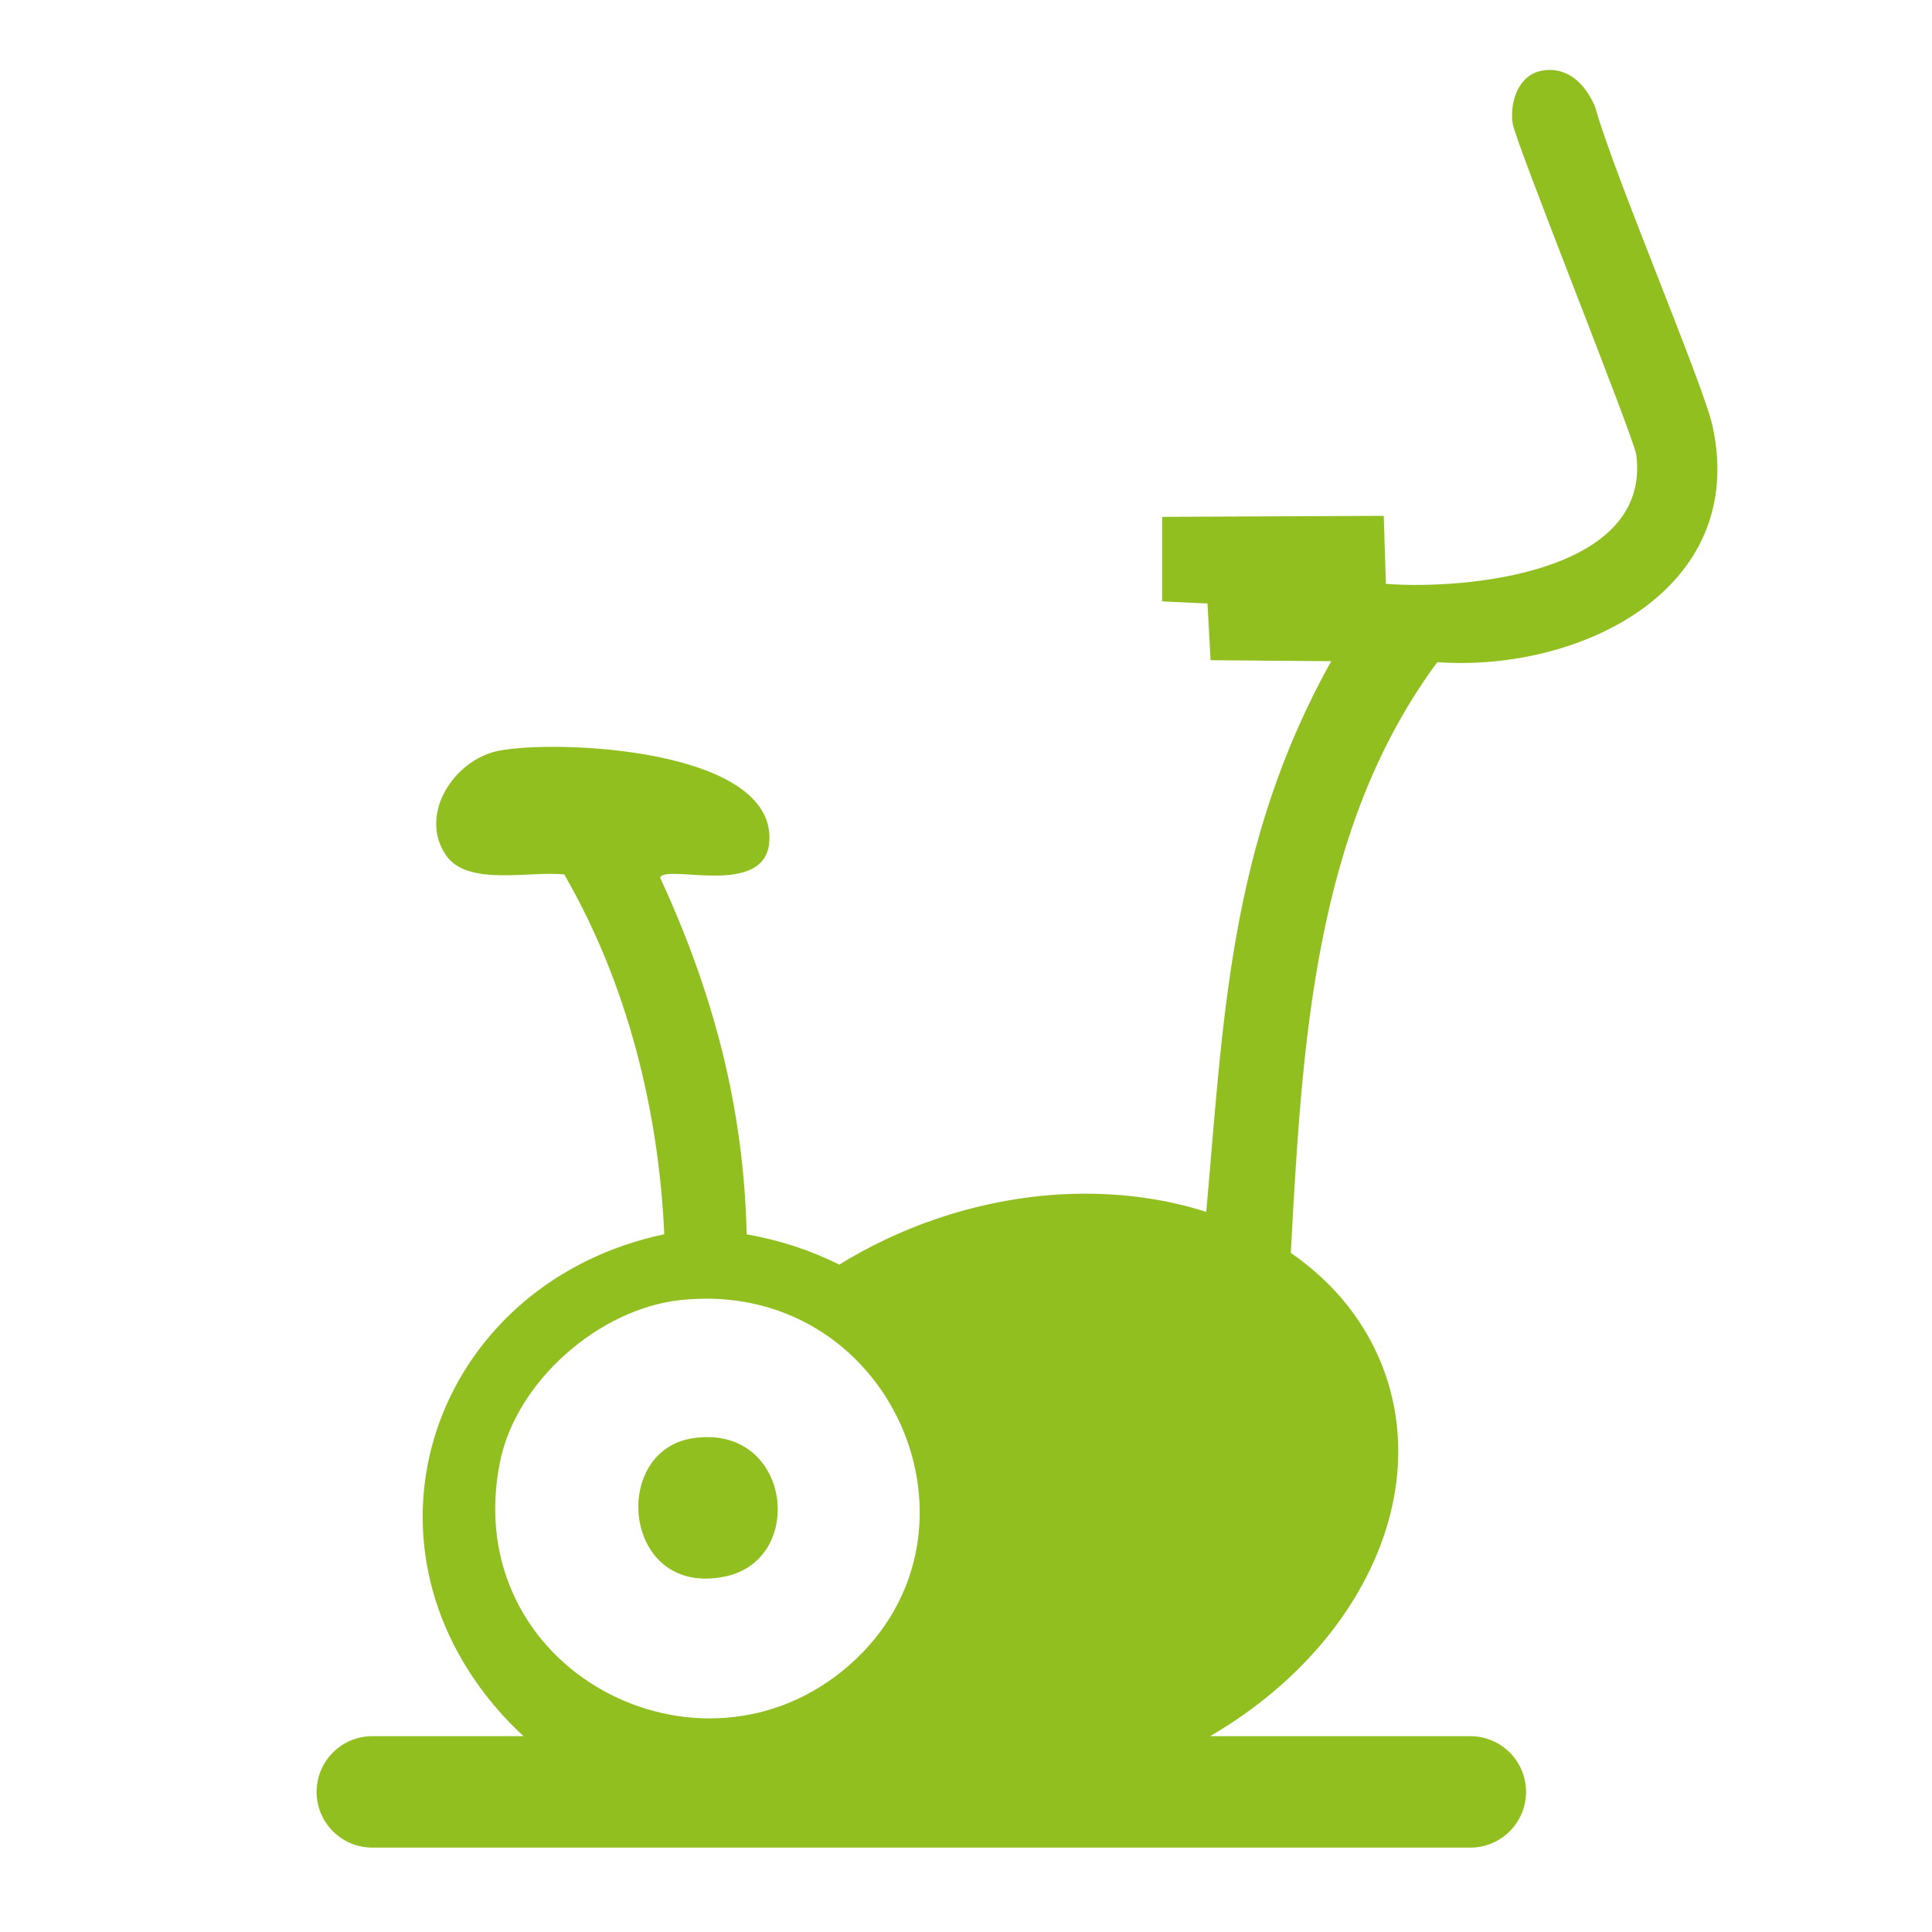
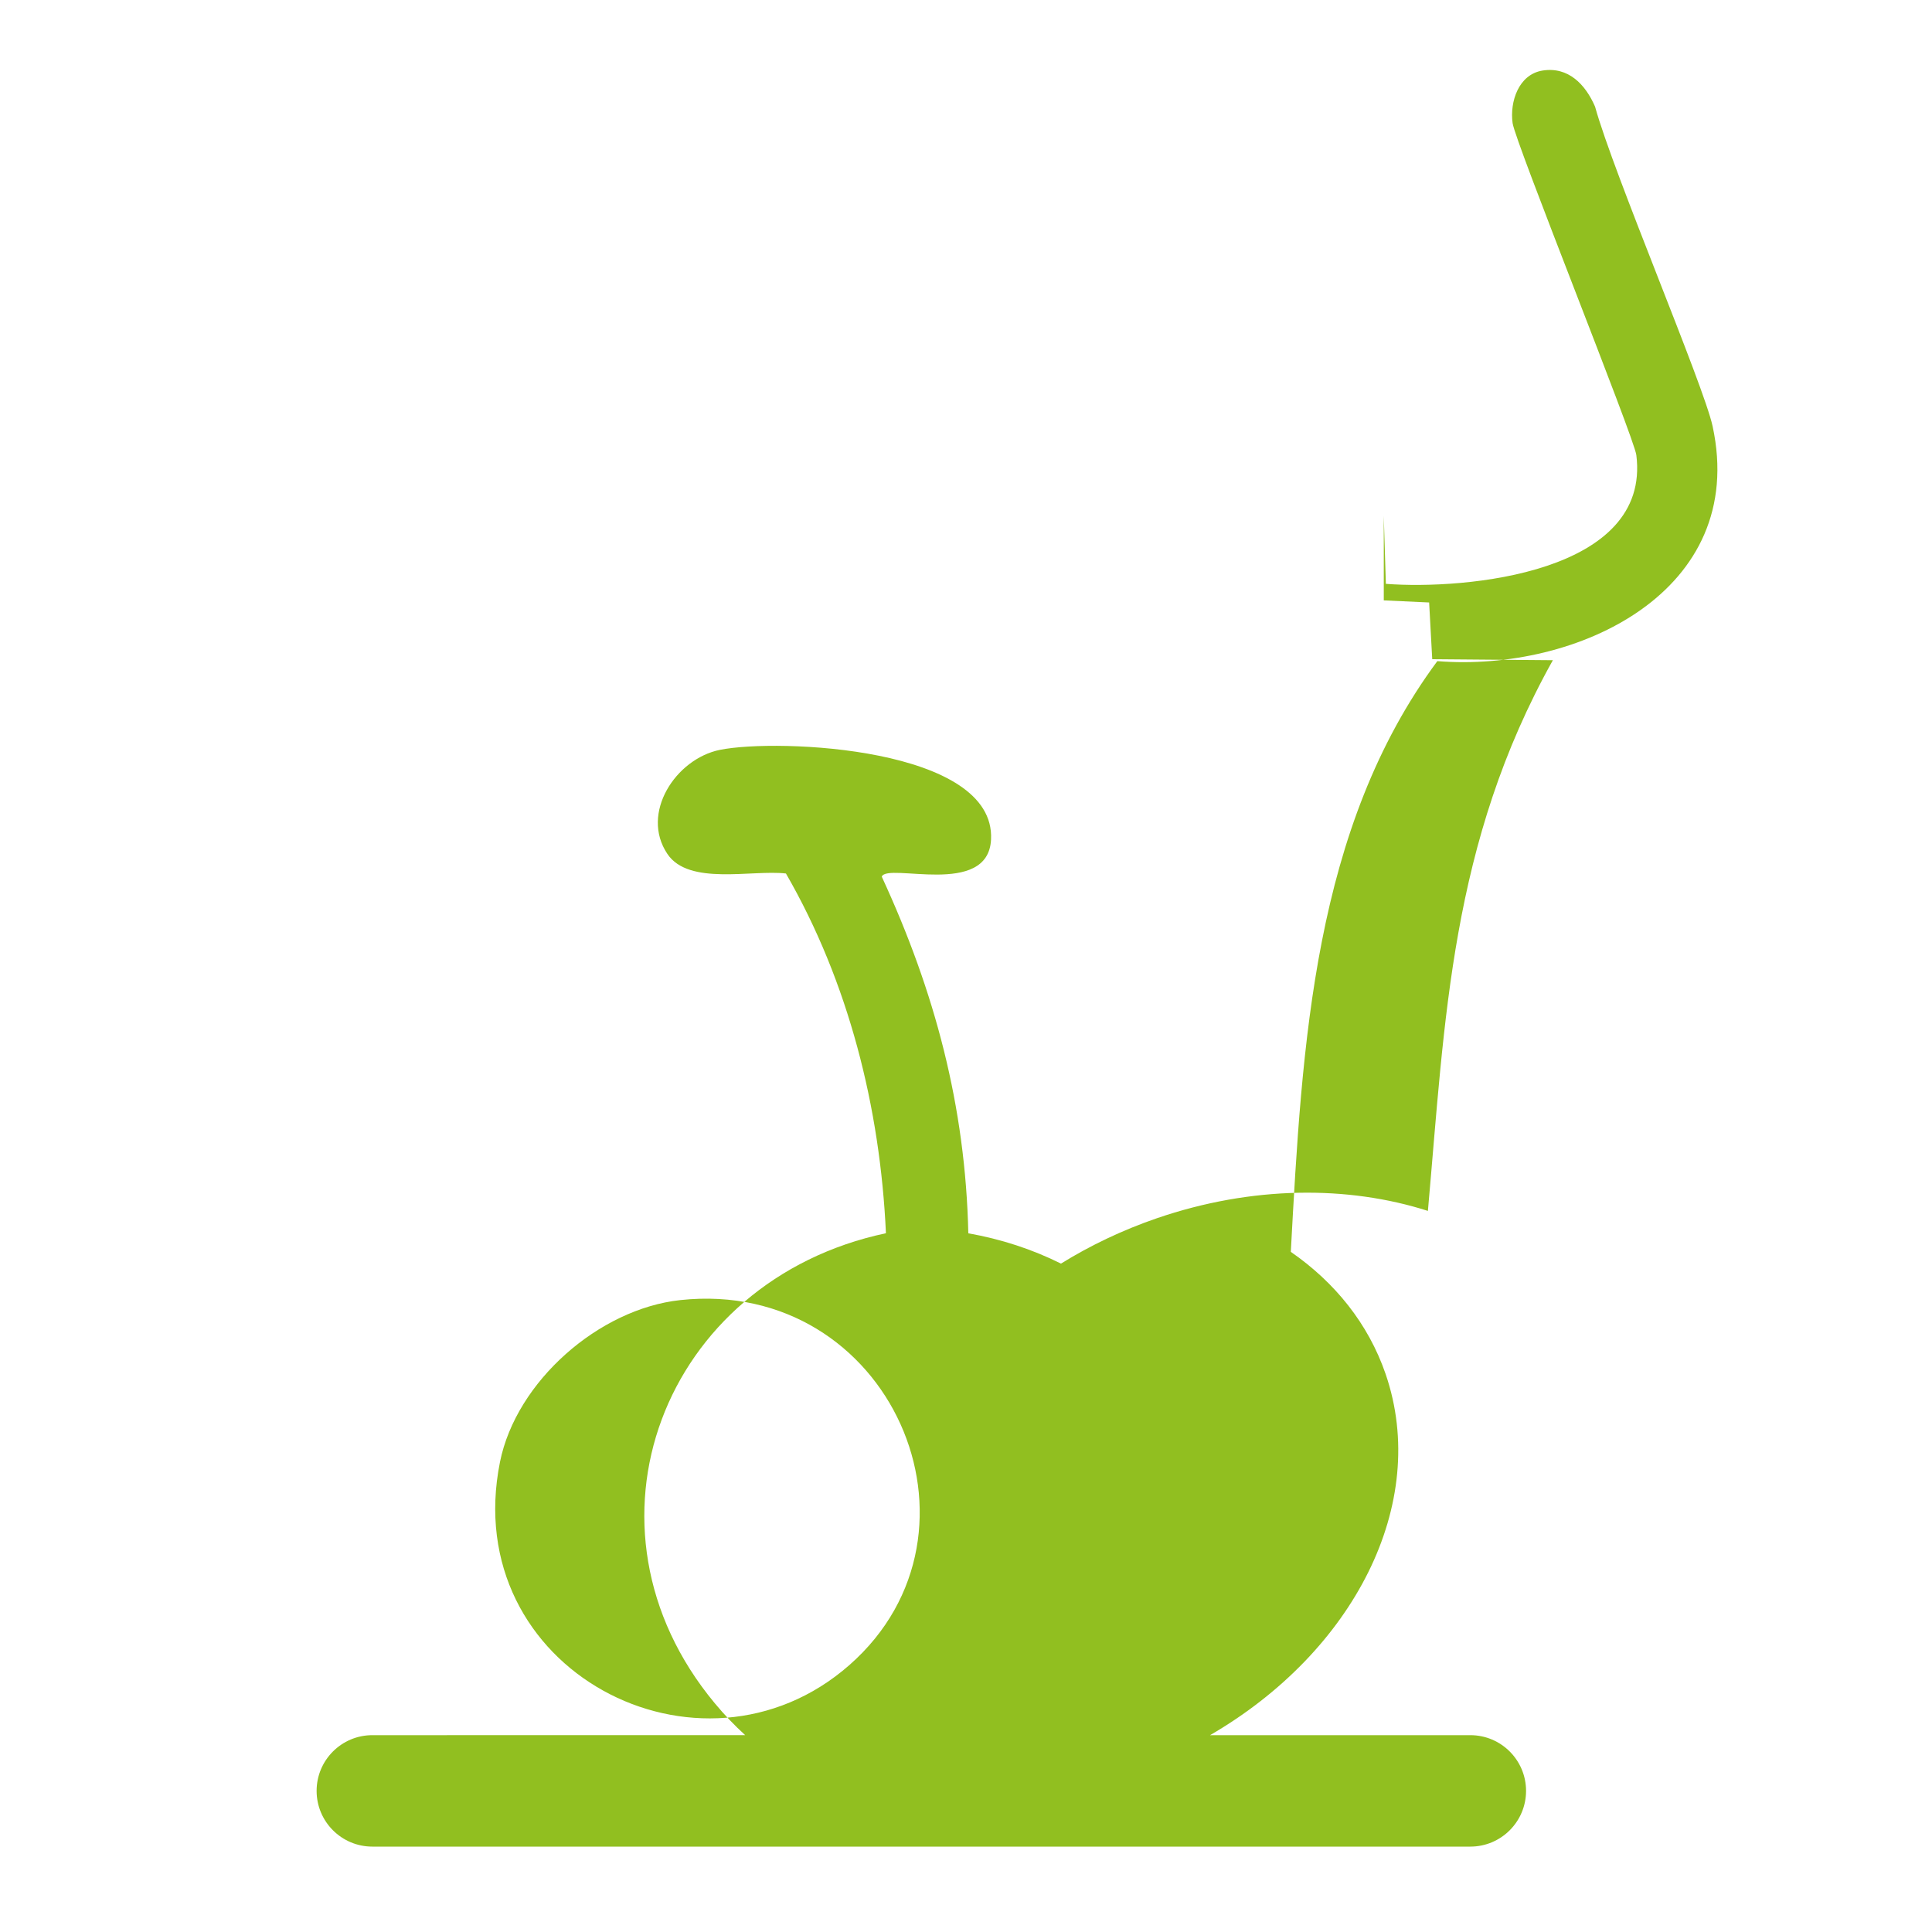
<svg xmlns="http://www.w3.org/2000/svg" version="1.1" id="Ebene_1" x="0px" y="0px" viewBox="0 0 250 250" style="enable-background:new 0 0 250 250;" xml:space="preserve">
  <style type="text/css">
	.st0{fill:#91BF20;}
</style>
  <g>
-     <path class="st0" d="M221.61,55.15c-1.16-5.35-12.82-32.69-15.21-41.35c-1.25-2.89-3.47-5.2-6.8-4.67c-3.1,0.5-4.25,4.04-3.87,6.8   c0.34,2.47,15.72,40.68,16.01,42.95c1.93,15.26-22.05,17.46-32.41,16.67c-0.13-4.4-0.13-4.4-0.27-8.8   c-14.34,0.07-14.34,0.07-28.68,0.13c0,5.47,0,5.47,0,10.94c2.93,0.13,2.93,0.13,5.87,0.27c0.2,3.67,0.2,3.67,0.4,7.34   c7.8,0.07,7.8,0.07,15.61,0.13c-13.24,23.71-13.95,46.42-16.17,71.26c-10.35-3.31-22.79-3.26-35.07,0.95   c-4.48,1.54-8.63,3.53-12.41,5.87c-3.73-1.86-7.75-3.17-11.99-3.92c-0.37-16.45-4.33-31.28-11.2-46.15   c0.7-1.87,13.76,2.75,14.14-4.8c0.61-11.93-27.58-13.12-35.08-11.61c-5.72,1.16-10.34,8.2-6.8,13.47   c2.78,4.14,10.92,2.02,15.34,2.53c8.11,14.06,12.2,30.33,12.94,46.55c-28.85,6.11-41.16,37.96-22.14,60.83   c1.26,1.52,2.58,2.89,3.93,4.12H48.18c-3.98,0-7.21,3.23-7.21,7.21v0c0,3.98,3.23,7.21,7.21,7.21h142.08   c3.98,0,7.21-3.23,7.21-7.21v0c0-3.98-3.23-7.21-7.21-7.21h-33.68c18.57-10.77,28.48-29.93,22.72-46.73   c-2.24-6.52-6.57-11.87-12.27-15.81c1.46-26.97,2.97-54.85,18.96-76.44C204.06,87,226.24,76.56,221.61,55.15z M64.7,189.17   c2.1-10.43,12.82-19.81,23.34-20.94c27.17-2.92,41.49,29.98,21.88,47.22C90.64,232.39,59.28,216.1,64.7,189.17z" />
-     <path class="st0" d="M93.91,203.98c10.53-2.27,8.4-19.8-4.27-17.87C78.84,187.75,80.62,206.85,93.91,203.98z" />
+     <path class="st0" d="M221.61,55.15c-1.16-5.35-12.82-32.69-15.21-41.35c-1.25-2.89-3.47-5.2-6.8-4.67c-3.1,0.5-4.25,4.04-3.87,6.8   c0.34,2.47,15.72,40.68,16.01,42.95c1.93,15.26-22.05,17.46-32.41,16.67c-0.13-4.4-0.13-4.4-0.27-8.8   c0,5.47,0,5.47,0,10.94c2.93,0.13,2.93,0.13,5.87,0.27c0.2,3.67,0.2,3.67,0.4,7.34   c7.8,0.07,7.8,0.07,15.61,0.13c-13.24,23.71-13.95,46.42-16.17,71.26c-10.35-3.31-22.79-3.26-35.07,0.95   c-4.48,1.54-8.63,3.53-12.41,5.87c-3.73-1.86-7.75-3.17-11.99-3.92c-0.37-16.45-4.33-31.28-11.2-46.15   c0.7-1.87,13.76,2.75,14.14-4.8c0.61-11.93-27.58-13.12-35.08-11.61c-5.72,1.16-10.34,8.2-6.8,13.47   c2.78,4.14,10.92,2.02,15.34,2.53c8.11,14.06,12.2,30.33,12.94,46.55c-28.85,6.11-41.16,37.96-22.14,60.83   c1.26,1.52,2.58,2.89,3.93,4.12H48.18c-3.98,0-7.21,3.23-7.21,7.21v0c0,3.98,3.23,7.21,7.21,7.21h142.08   c3.98,0,7.21-3.23,7.21-7.21v0c0-3.98-3.23-7.21-7.21-7.21h-33.68c18.57-10.77,28.48-29.93,22.72-46.73   c-2.24-6.52-6.57-11.87-12.27-15.81c1.46-26.97,2.97-54.85,18.96-76.44C204.06,87,226.24,76.56,221.61,55.15z M64.7,189.17   c2.1-10.43,12.82-19.81,23.34-20.94c27.17-2.92,41.49,29.98,21.88,47.22C90.64,232.39,59.28,216.1,64.7,189.17z" />
  </g>
</svg>